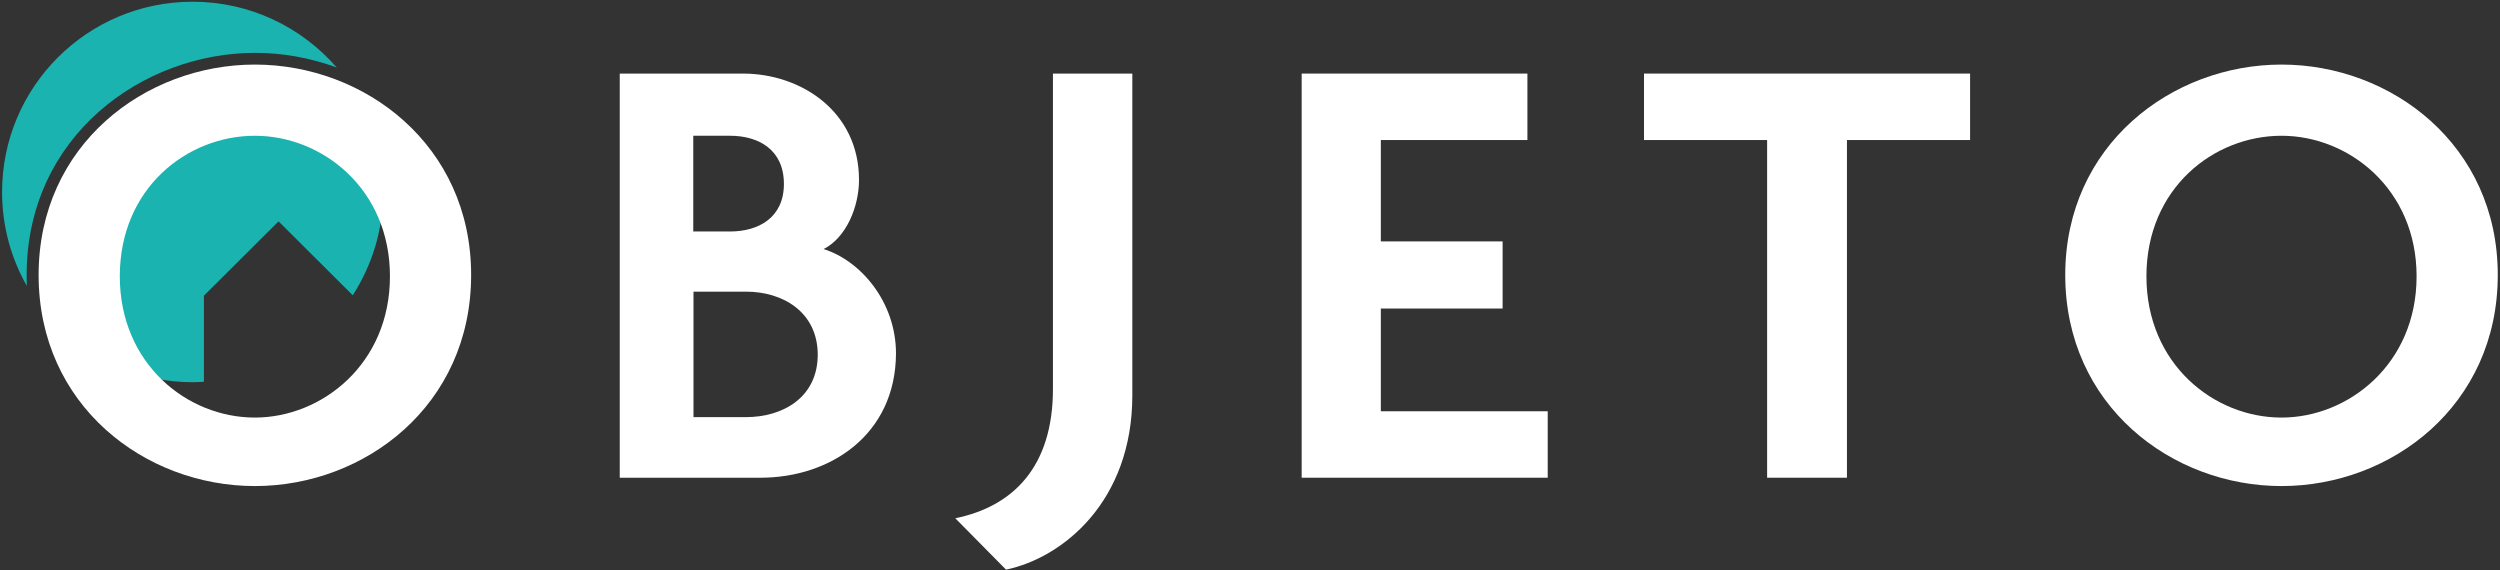
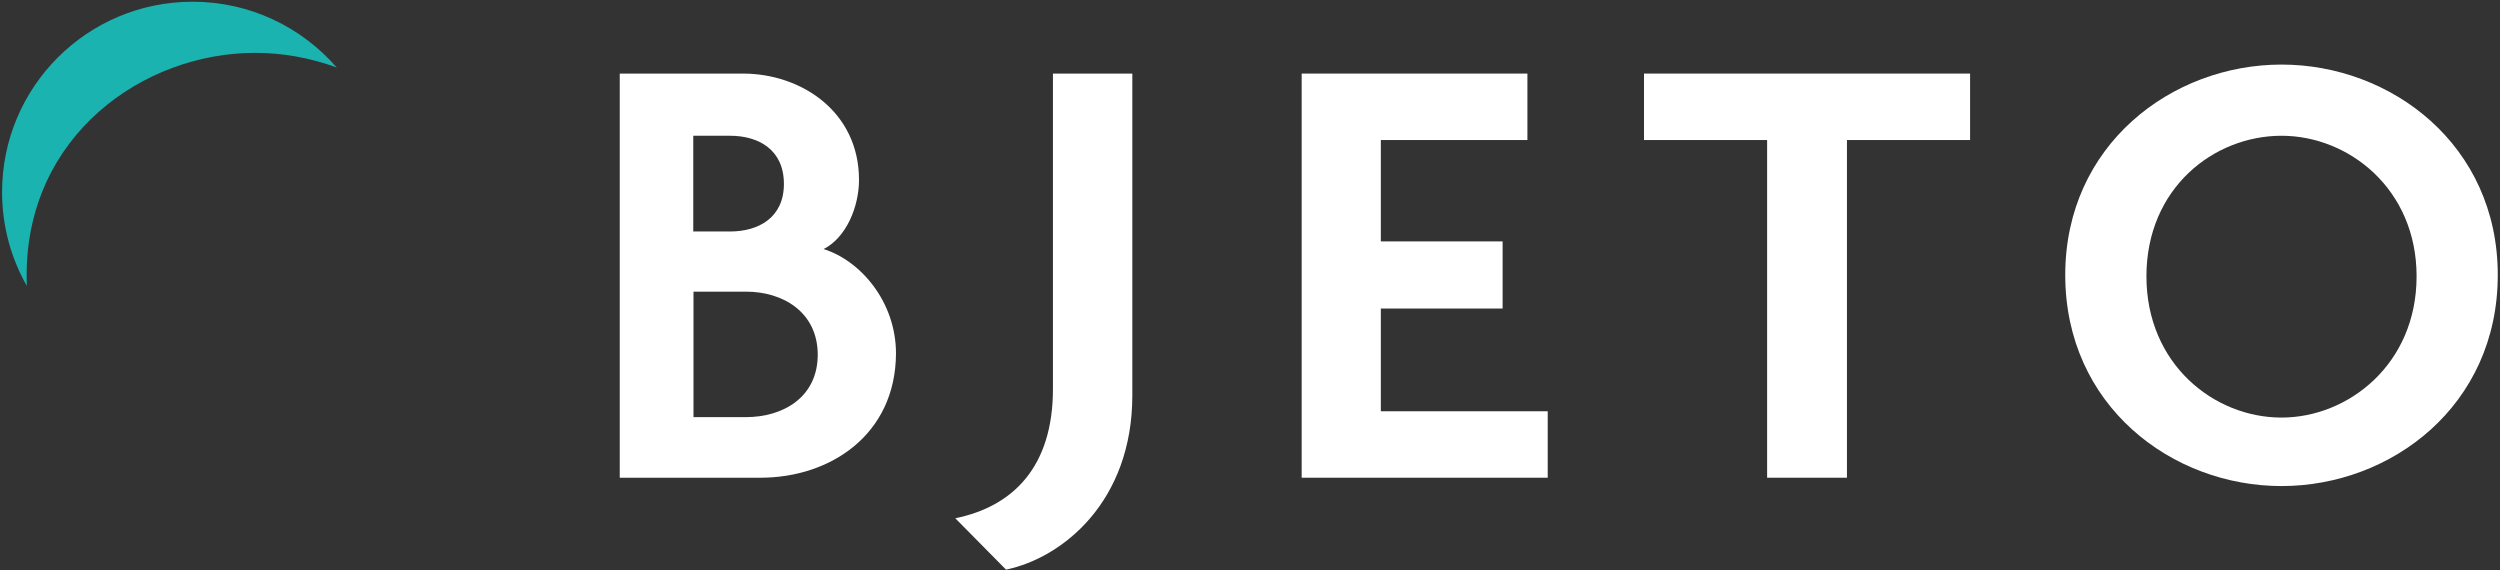
<svg xmlns="http://www.w3.org/2000/svg" width="697" height="159" viewBox="0 0 697 159" fill="none">
  <rect x="0" y="0" width="697" height="159" fill="#333333" stroke="none" />
  <path d="M7.433 76.663C7.433 37.911 39.812 14.736 71.122 14.736C78.792 14.736 86.525 16.117 93.881 18.818C84.073 7.576 69.739 0.479 53.706 0.479C24.346 0.479 0.58 24.219 0.58 53.55C0.58 63.097 3.095 72.015 7.496 79.74C7.433 78.735 7.433 77.731 7.433 76.663Z" fill="#1BB3B0" />
-   <path d="M56.913 82.38L77.66 61.716L98.345 82.317C103.689 74.026 106.833 64.166 106.833 53.551C106.833 44.633 104.569 36.217 100.671 28.869L98.345 29.748L74.957 28.68L37.611 36.719L23.905 89.665C23.905 89.665 20.384 90.293 16.235 91.11C25.854 100.656 39.057 106.56 53.643 106.56C54.712 106.56 55.781 106.497 56.85 106.435V82.38H56.913Z" fill="#1BB3B0" />
-   <path d="M71.059 135.513C40.44 135.513 10.765 113.091 10.765 76.663C10.765 40.424 40.44 18.002 71.059 18.002C101.677 18.002 131.353 40.424 131.353 76.663C131.353 113.091 101.677 135.513 71.059 135.513ZM71.059 37.849C52.135 37.849 33.399 52.483 33.399 77.04C33.399 101.409 52.135 116.42 71.059 116.42C89.606 116.42 108.719 101.597 108.719 77.04C108.719 52.671 89.857 37.849 71.059 37.849Z" fill="white" />
  <path d="M212.016 133.188H172.785V20.514H207.112C223.396 20.514 239.491 31.128 239.491 50.158C239.491 57.569 235.97 66.237 229.62 69.44C239.868 72.643 249.802 84.074 249.802 98.582C249.676 121.192 231.507 133.188 212.016 133.188ZM203.529 37.848H193.281V64.541H203.529C211.513 64.541 218.555 60.647 218.555 51.289C218.555 41.742 211.513 37.848 203.529 37.848ZM207.993 81.31H193.344V116.294H207.993C218.241 116.294 227.986 110.829 227.986 98.833C227.923 86.963 218.241 81.31 207.993 81.31Z" fill="white" />
  <path d="M280.483 158.814L266.337 144.494C282.621 141.165 293.561 129.985 293.561 108.443V20.514H315.691V110.264C315.691 139.72 296.39 155.485 280.483 158.814Z" fill="white" />
  <path d="M362.908 133.188V20.514H425.842V39.042H384.976V67.305H418.927V86.021H384.976V114.661H431.501V133.188H362.908Z" fill="white" />
  <path d="M514.931 39.042V133.188H492.674V39.042H458.347V20.514H549.259V39.042H514.931Z" fill="white" />
  <path d="M636.084 135.513C605.466 135.513 575.791 113.091 575.791 76.663C575.791 40.424 605.466 18.002 636.084 18.002C666.703 18.002 696.378 40.424 696.378 76.663C696.378 113.091 666.703 135.513 636.084 135.513ZM636.084 37.849C617.16 37.849 598.424 52.483 598.424 77.04C598.424 101.409 617.16 116.42 636.084 116.42C654.631 116.42 673.744 101.597 673.744 77.04C673.744 52.671 654.82 37.849 636.084 37.849Z" fill="white" />
</svg>